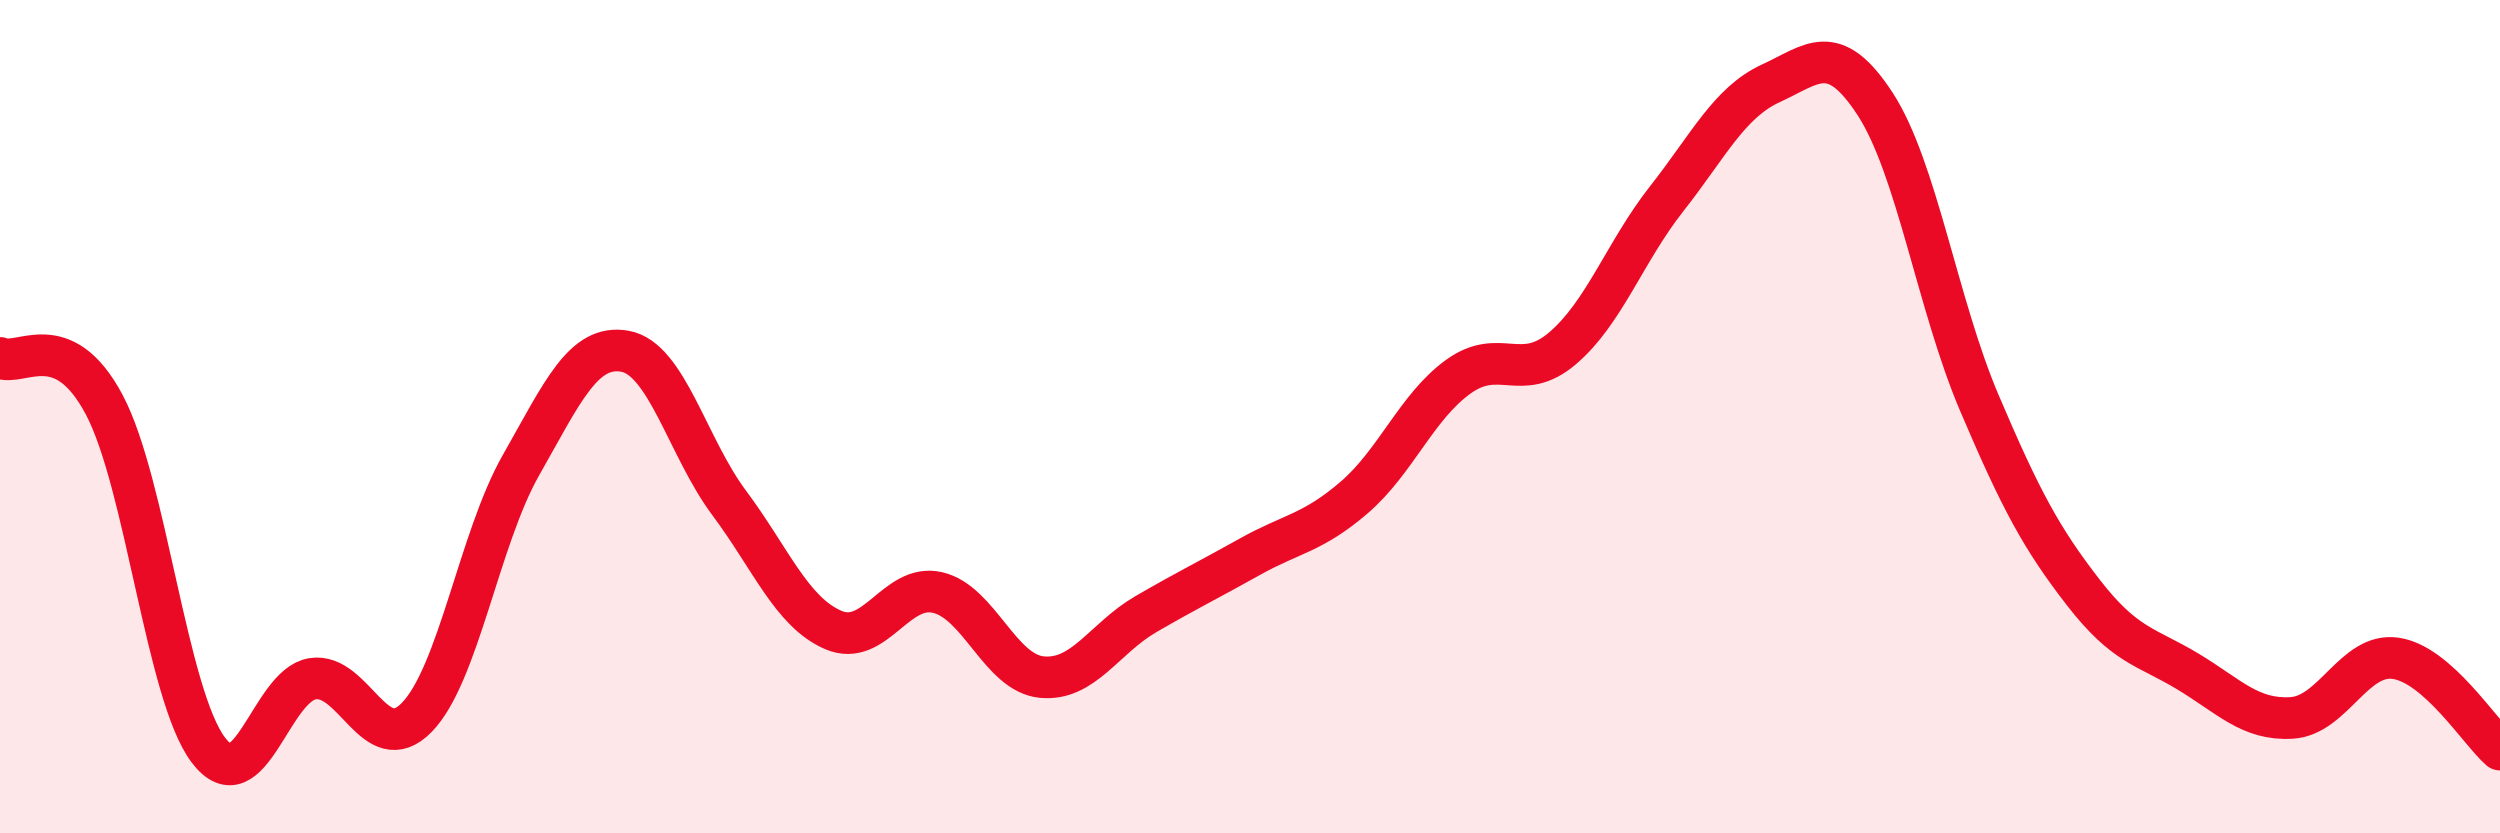
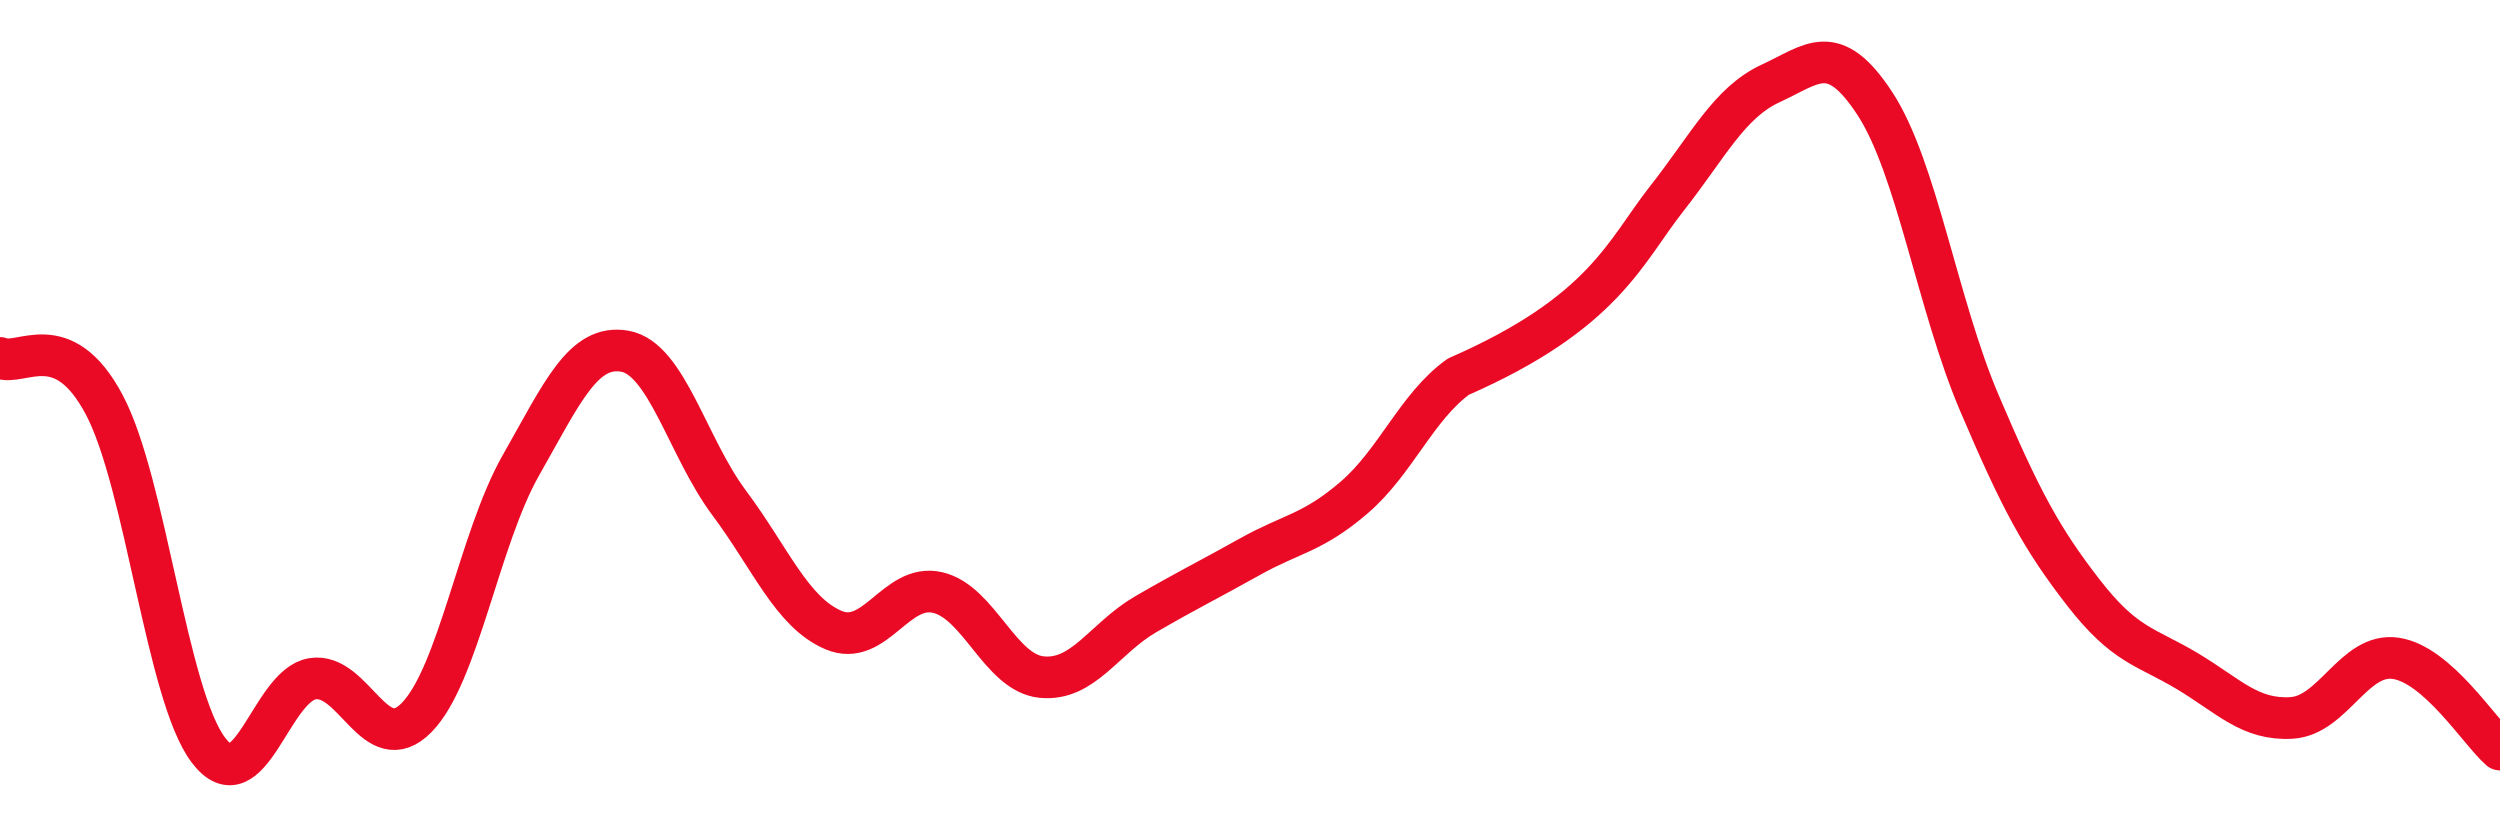
<svg xmlns="http://www.w3.org/2000/svg" width="60" height="20" viewBox="0 0 60 20">
-   <path d="M 0,8.59 C 0.5,8.81 1.5,7.83 2.5,9.71 C 3.5,11.59 4,16.68 5,18 C 6,19.32 6.5,16.45 7.5,16.29 C 8.5,16.13 9,18.24 10,17.22 C 11,16.2 11.5,12.93 12.5,11.17 C 13.5,9.41 14,8.25 15,8.43 C 16,8.61 16.5,10.73 17.5,12.07 C 18.5,13.41 19,14.69 20,15.12 C 21,15.55 21.5,13.99 22.5,14.22 C 23.5,14.45 24,16.15 25,16.25 C 26,16.35 26.5,15.32 27.5,14.74 C 28.5,14.16 29,13.92 30,13.36 C 31,12.8 31.5,12.8 32.5,11.94 C 33.5,11.08 34,9.76 35,9.04 C 36,8.32 36.5,9.21 37.5,8.36 C 38.5,7.51 39,6.04 40,4.77 C 41,3.5 41.5,2.46 42.5,2 C 43.5,1.54 44,0.96 45,2.49 C 46,4.02 46.5,7.31 47.5,9.66 C 48.5,12.01 49,12.93 50,14.22 C 51,15.51 51.5,15.51 52.5,16.11 C 53.5,16.71 54,17.29 55,17.23 C 56,17.17 56.5,15.65 57.5,15.8 C 58.5,15.95 59.5,17.55 60,17.99L60 20L0 20Z" fill="#EB0A25" opacity="0.1" stroke-linecap="round" stroke-linejoin="round" />
-   <path d="M 0,8.59 C 0.5,8.81 1.5,7.83 2.5,9.71 C 3.5,11.59 4,16.68 5,18 C 6,19.32 6.5,16.45 7.5,16.29 C 8.5,16.13 9,18.24 10,17.22 C 11,16.2 11.5,12.93 12.5,11.17 C 13.5,9.41 14,8.25 15,8.43 C 16,8.61 16.5,10.73 17.5,12.07 C 18.5,13.41 19,14.69 20,15.12 C 21,15.55 21.5,13.99 22.5,14.22 C 23.5,14.45 24,16.15 25,16.25 C 26,16.35 26.5,15.32 27.5,14.74 C 28.5,14.16 29,13.92 30,13.36 C 31,12.8 31.5,12.8 32.5,11.94 C 33.5,11.08 34,9.76 35,9.04 C 36,8.32 36.5,9.21 37.5,8.36 C 38.5,7.51 39,6.04 40,4.77 C 41,3.5 41.5,2.46 42.5,2 C 43.5,1.54 44,0.96 45,2.49 C 46,4.02 46.5,7.31 47.5,9.66 C 48.5,12.01 49,12.93 50,14.22 C 51,15.51 51.5,15.51 52.5,16.11 C 53.5,16.71 54,17.29 55,17.23 C 56,17.17 56.5,15.65 57.5,15.8 C 58.5,15.95 59.5,17.55 60,17.99" stroke="#EB0A25" stroke-width="1" fill="none" stroke-linecap="round" stroke-linejoin="round" />
+   <path d="M 0,8.59 C 0.5,8.81 1.5,7.83 2.5,9.71 C 3.5,11.59 4,16.68 5,18 C 6,19.32 6.5,16.45 7.5,16.29 C 8.5,16.13 9,18.24 10,17.22 C 11,16.2 11.5,12.93 12.5,11.17 C 13.5,9.41 14,8.25 15,8.43 C 16,8.61 16.5,10.73 17.5,12.07 C 18.5,13.41 19,14.69 20,15.12 C 21,15.55 21.5,13.99 22.5,14.22 C 23.5,14.45 24,16.15 25,16.25 C 26,16.35 26.5,15.32 27.5,14.74 C 28.5,14.16 29,13.92 30,13.36 C 31,12.8 31.5,12.8 32.5,11.94 C 33.5,11.08 34,9.76 35,9.04 C 38.5,7.51 39,6.04 40,4.77 C 41,3.5 41.5,2.46 42.5,2 C 43.5,1.54 44,0.96 45,2.49 C 46,4.02 46.5,7.31 47.5,9.66 C 48.5,12.01 49,12.93 50,14.22 C 51,15.51 51.5,15.51 52.5,16.11 C 53.5,16.71 54,17.29 55,17.23 C 56,17.17 56.5,15.65 57.5,15.8 C 58.5,15.95 59.5,17.55 60,17.99" stroke="#EB0A25" stroke-width="1" fill="none" stroke-linecap="round" stroke-linejoin="round" />
</svg>